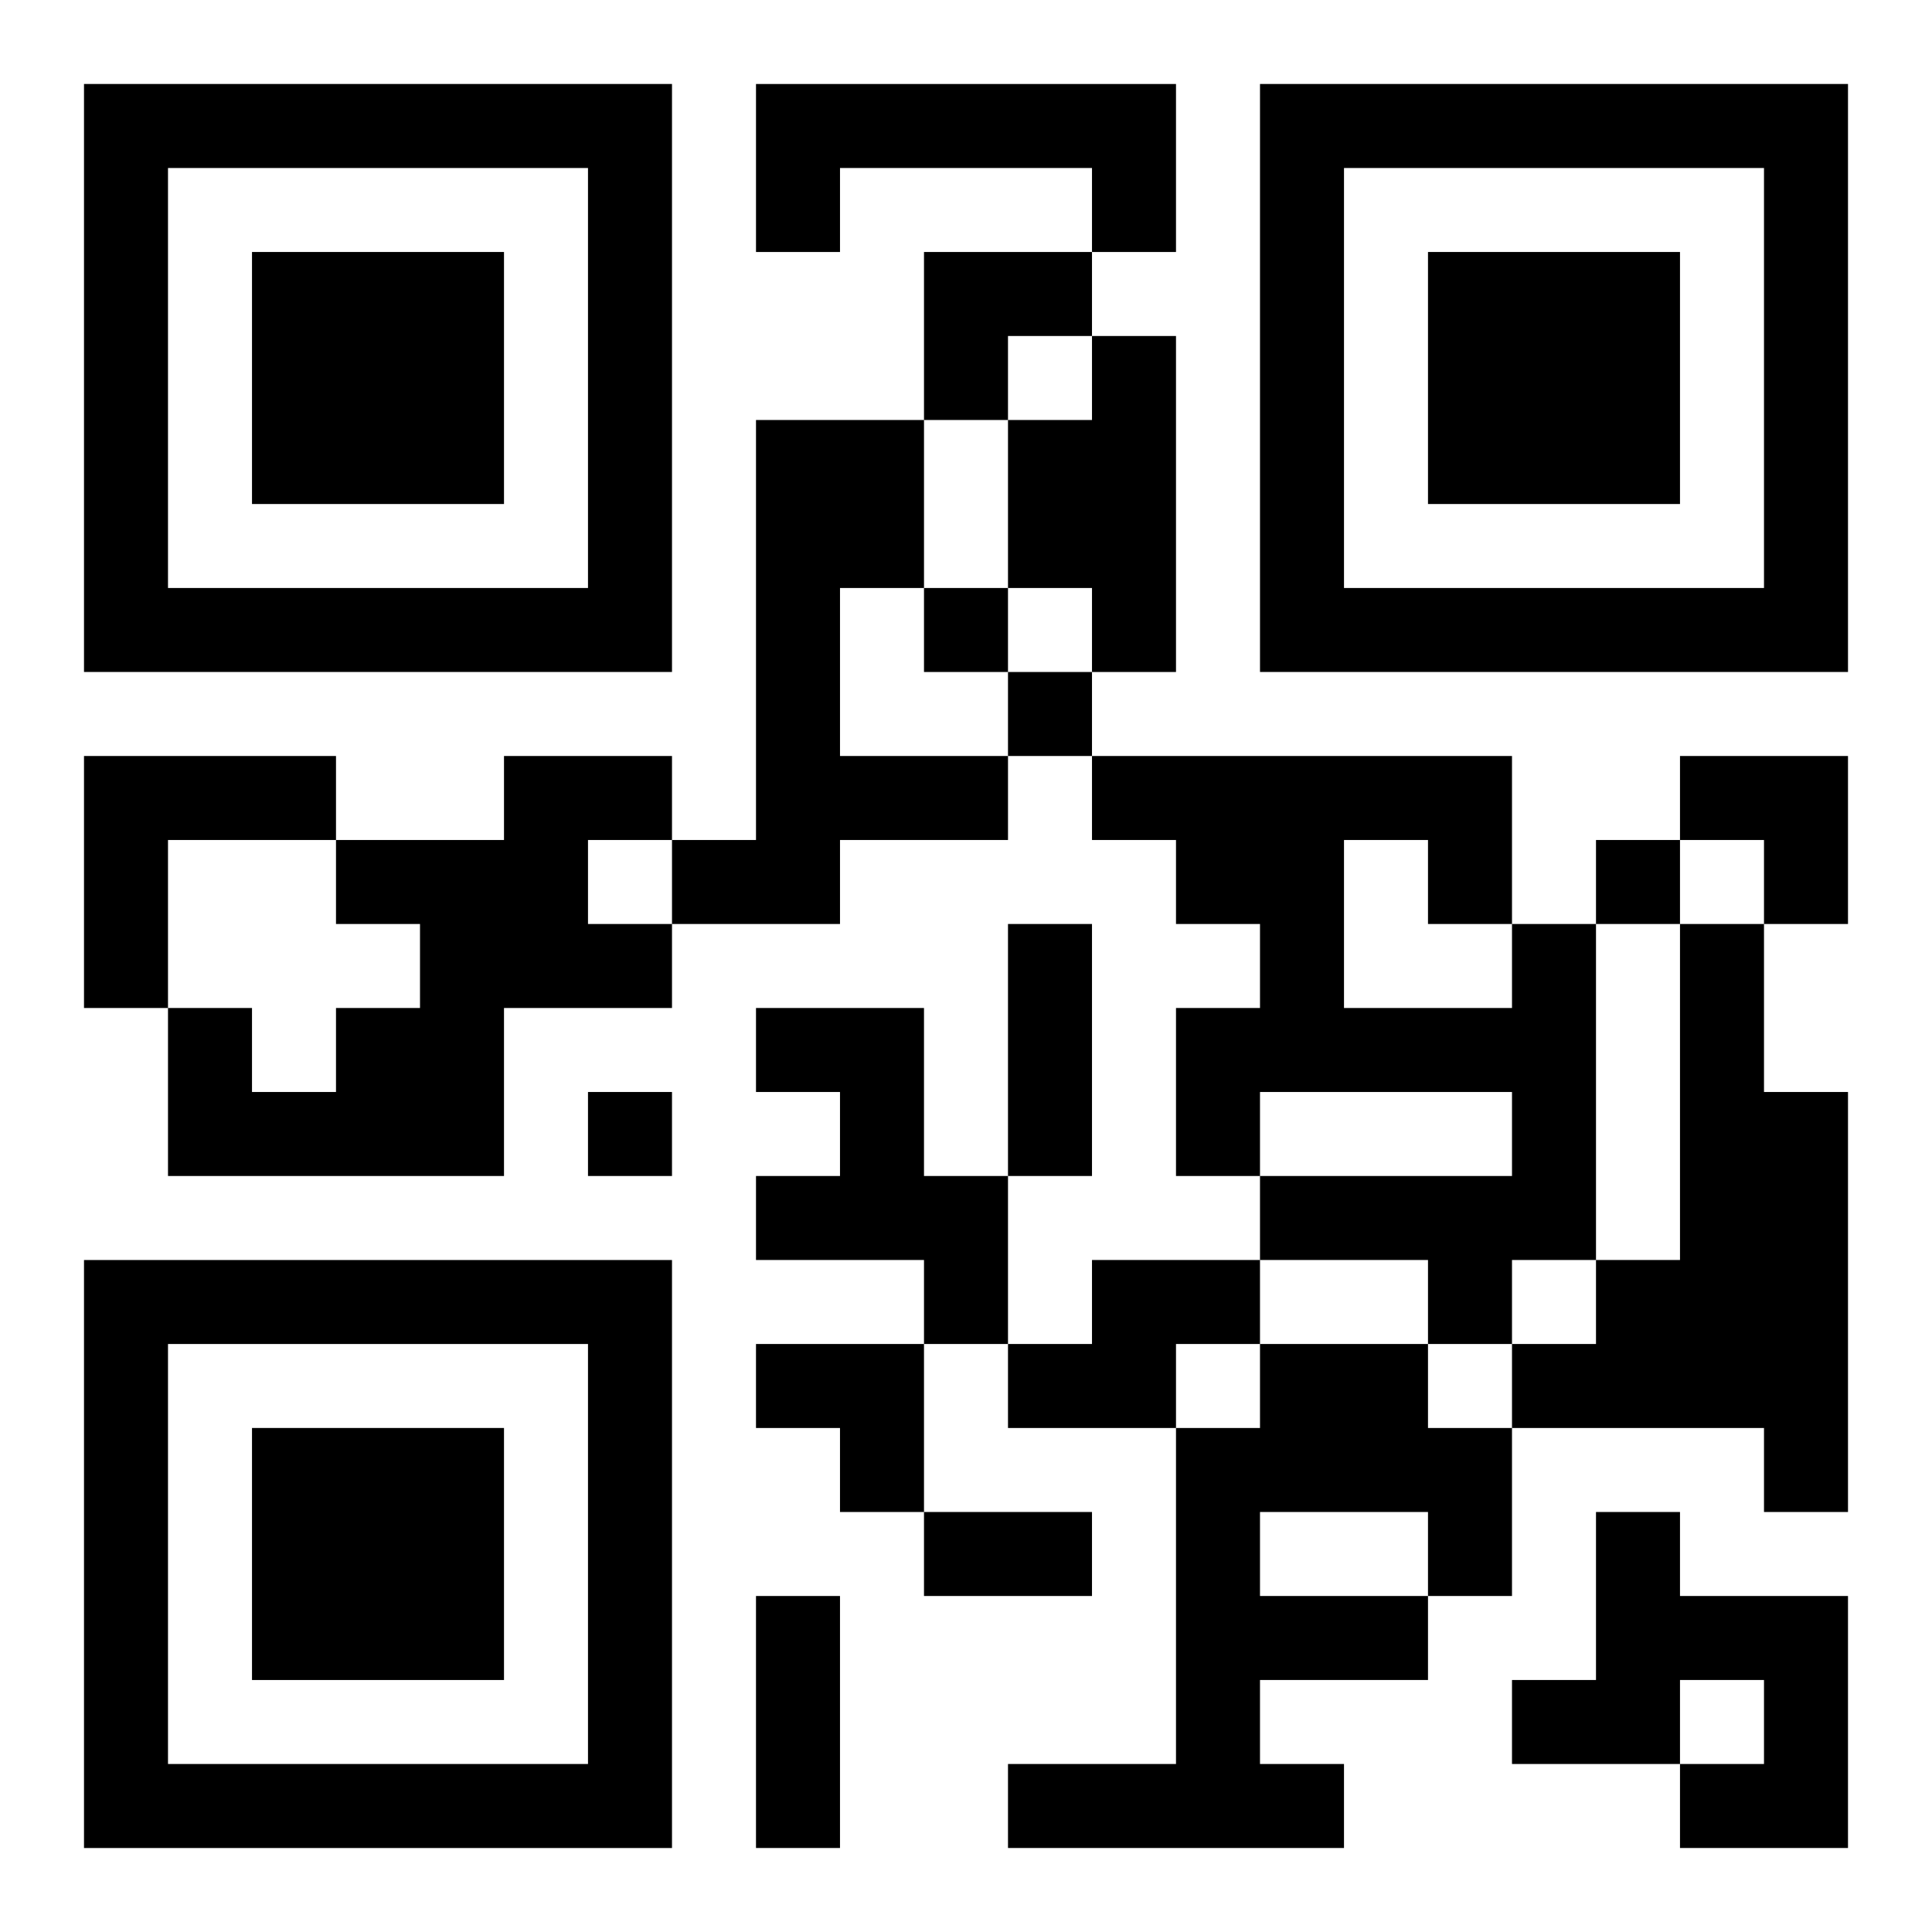
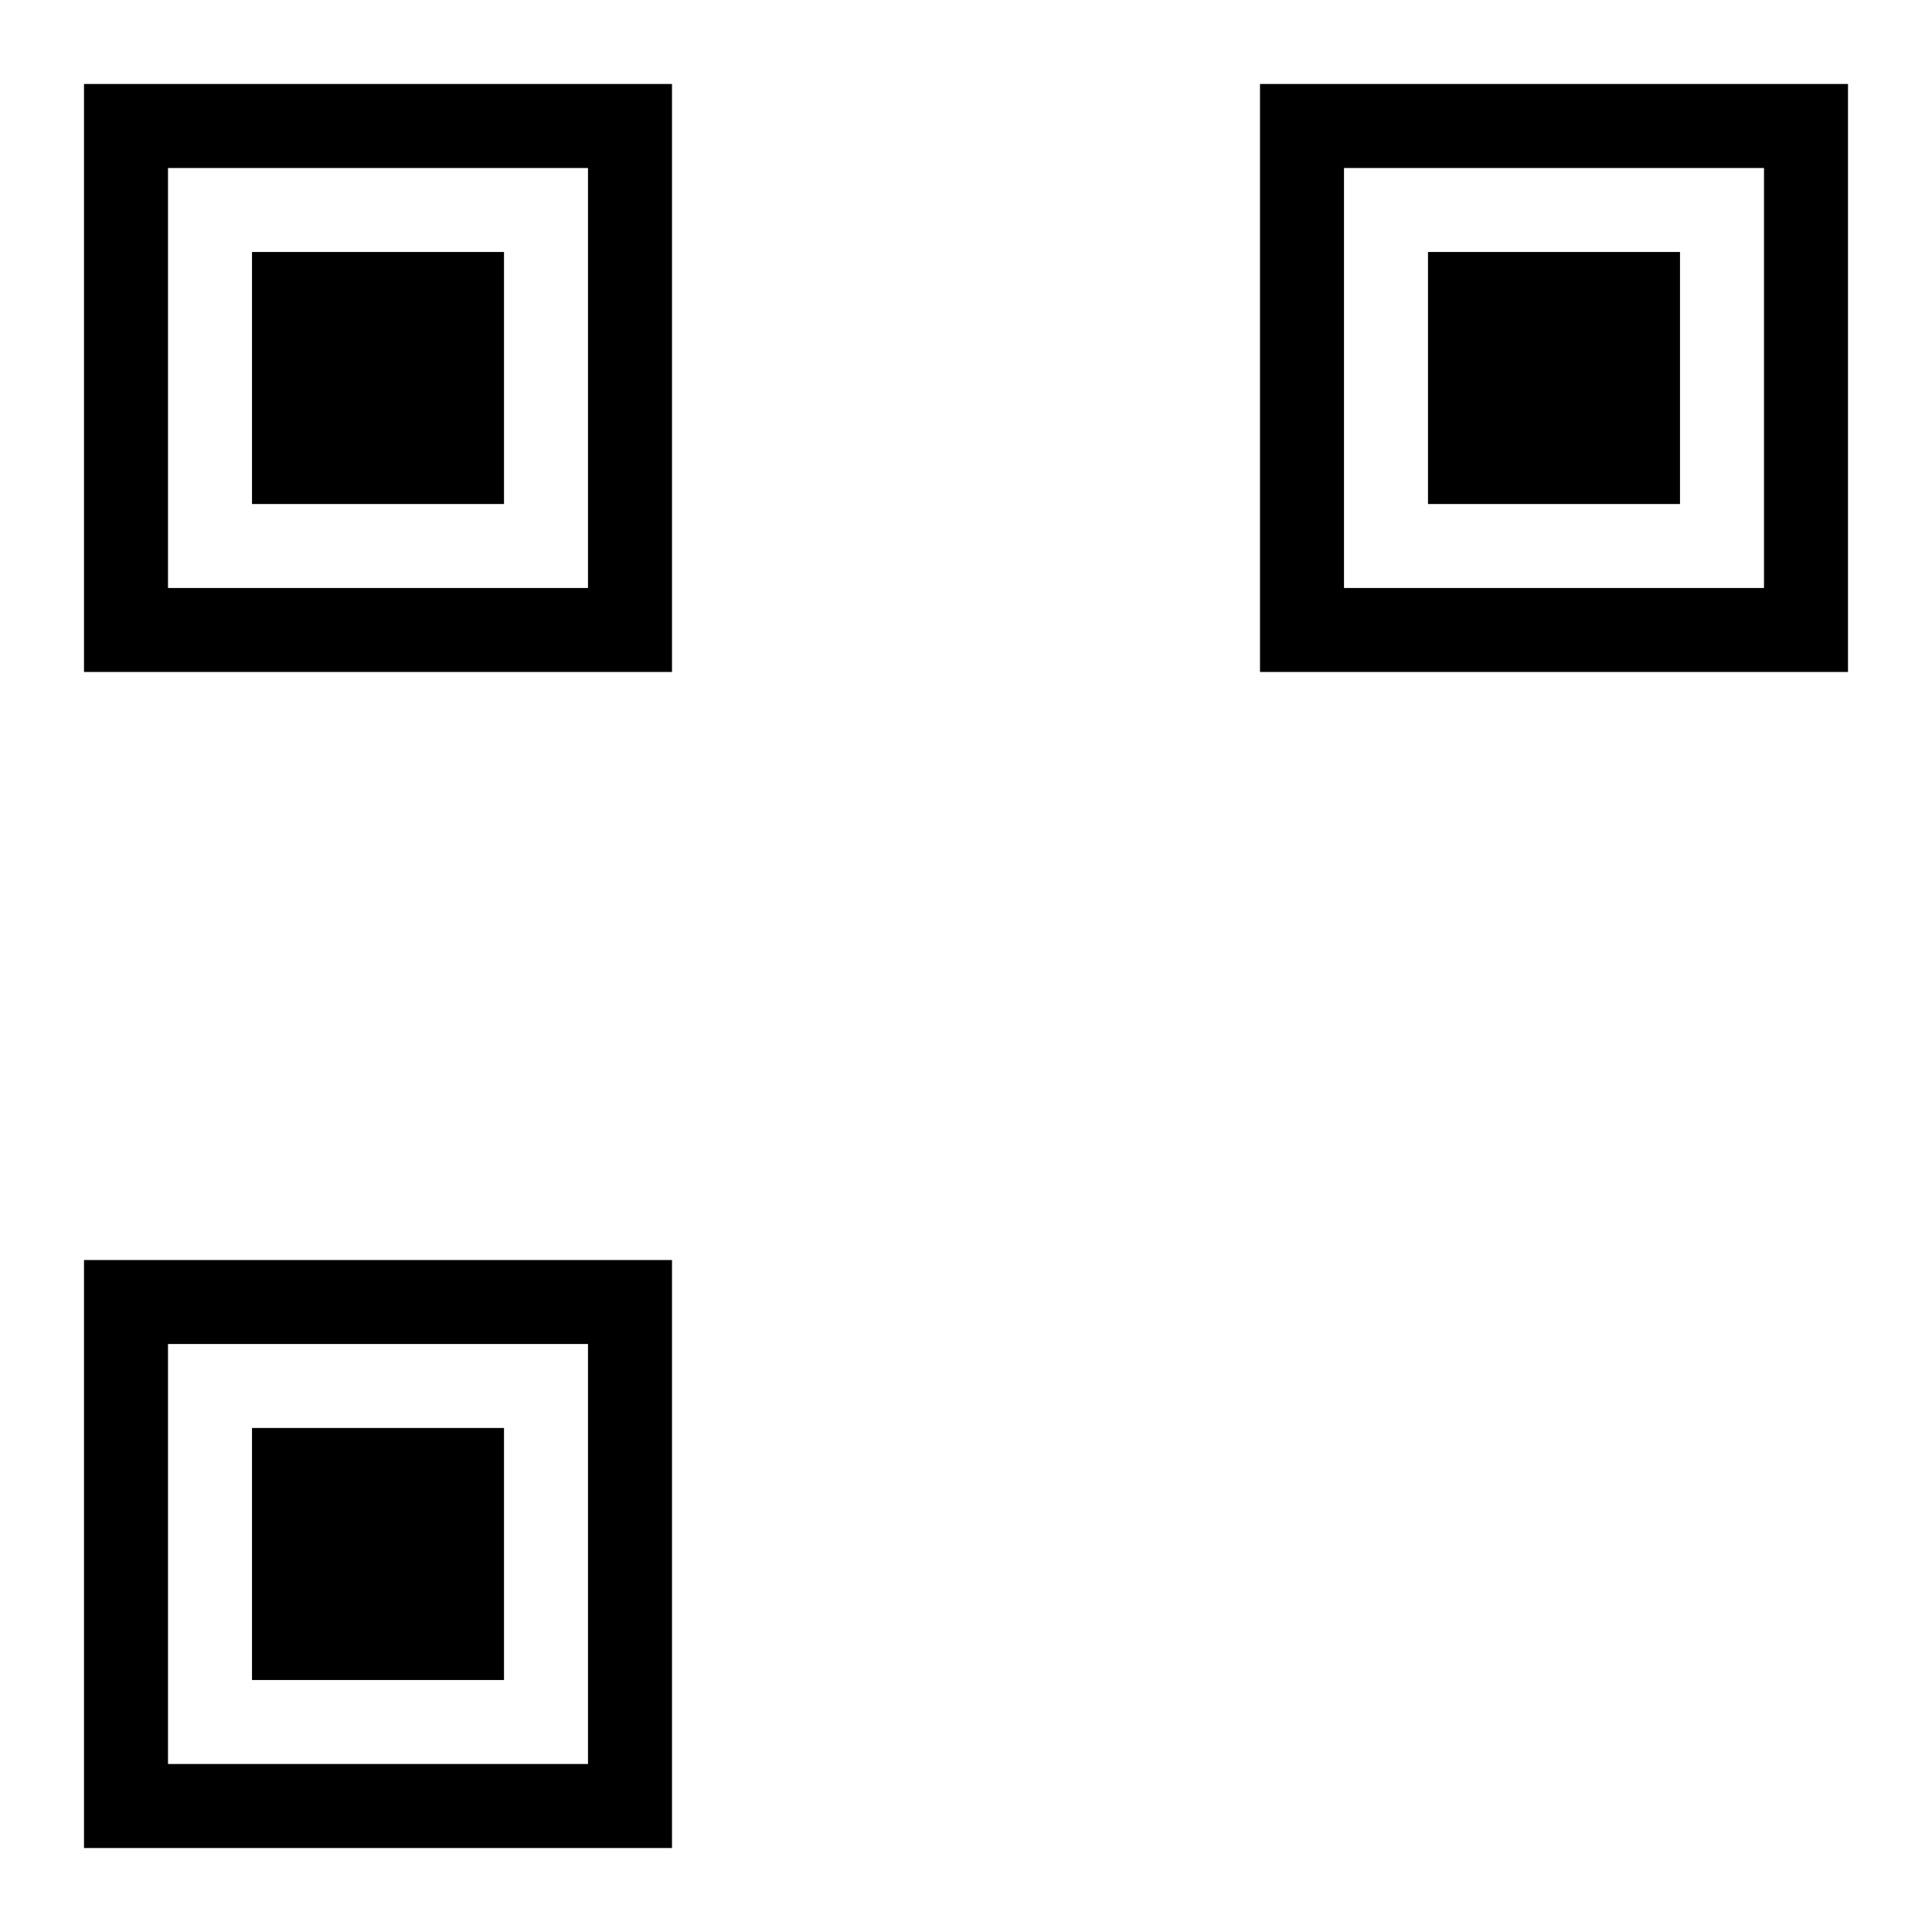
<svg xmlns="http://www.w3.org/2000/svg" xmlns:xlink="http://www.w3.org/1999/xlink" width="250" height="250" baseProfile="full" version="1.1" viewBox="-1 -1 23 23">
  <symbol id="a">
    <path d="m0 7v7h7v-7h-7zm1 1h5v5h-5v-5zm1 1v3h3v-3h-3z" />
  </symbol>
  <use y="-7" xlink:href="#a" />
  <use y="7" xlink:href="#a" />
  <use x="14" y="-7" xlink:href="#a" />
-   <path d="m8 0h5v2h-1v-1h-3v1h-1v-2m4 3h1v4h-1v-1h-1v-2h1v-1m-4 1h2v2h-1v2h2v1h-2v1h-2v-1h1v-5m-8 4h3v1h-2v2h-1v-3m5 0h2v1h-1v1h1v1h-2v2h-4v-2h1v1h1v-1h1v-1h-1v-1h2v-1m12 2h1v4h-1v1h-1v-1h-2v-1h3v-1h-3v1h-1v-2h1v-1h-1v-1h-1v-1h5v2m-2-1v2h2v-1h-1v-1h-1m4 1h1v2h1v5h-1v-1h-3v-1h1v-1h1v-4m-11 1h2v2h1v2h-1v-1h-2v-1h1v-1h-1v-1m4 3h2v1h-1v1h-2v-1h1v-1m2 1h2v1h1v2h-1v1h-2v1h1v1h-4v-1h2v-4h1v-1m0 2v1h2v-1h-2m4 0h1v1h2v3h-2v-1h1v-1h-1v1h-2v-1h1v-2m-8-11v1h1v-1h-1m1 1v1h1v-1h-1m7 2v1h1v-1h-1m-12 3v1h1v-1h-1m5-2h1v3h-1v-3m-1 7h2v1h-2v-1m-2 1h1v3h-1v-3m2-16h2v1h-1v1h-1zm9 6h2v2h-1v-1h-1zm-11 7h2v2h-1v-1h-1z" />
</svg>